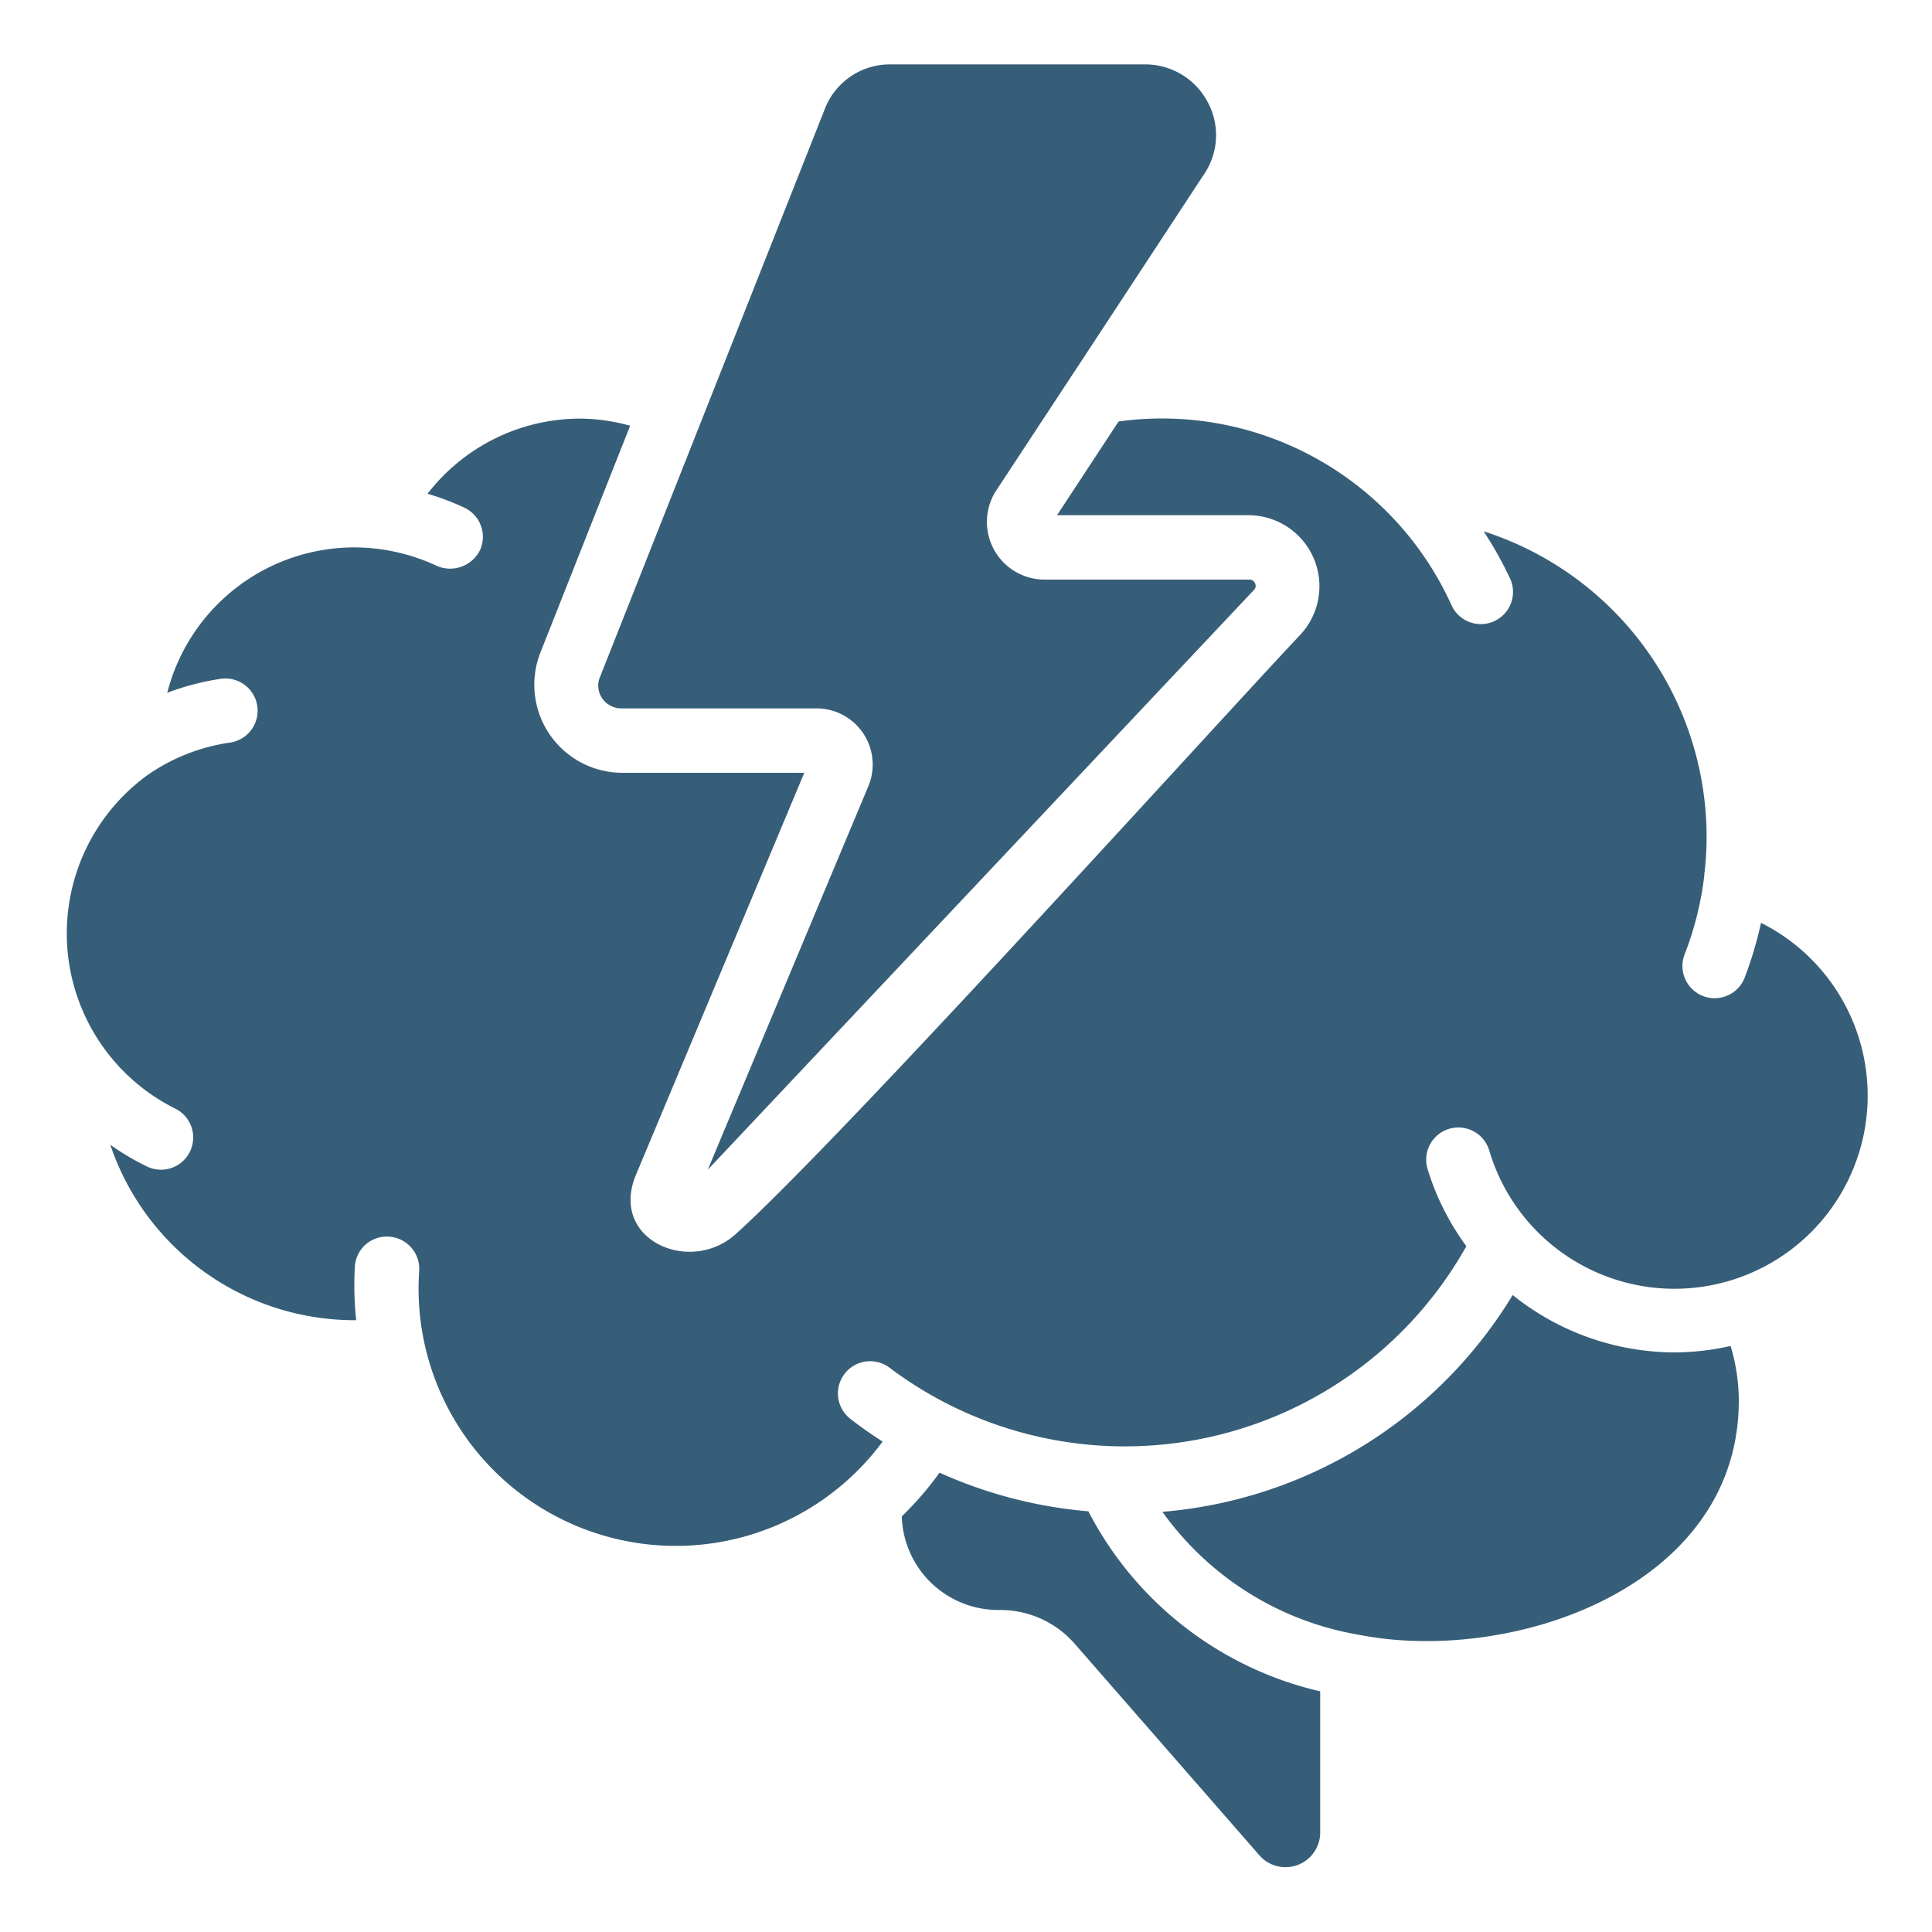
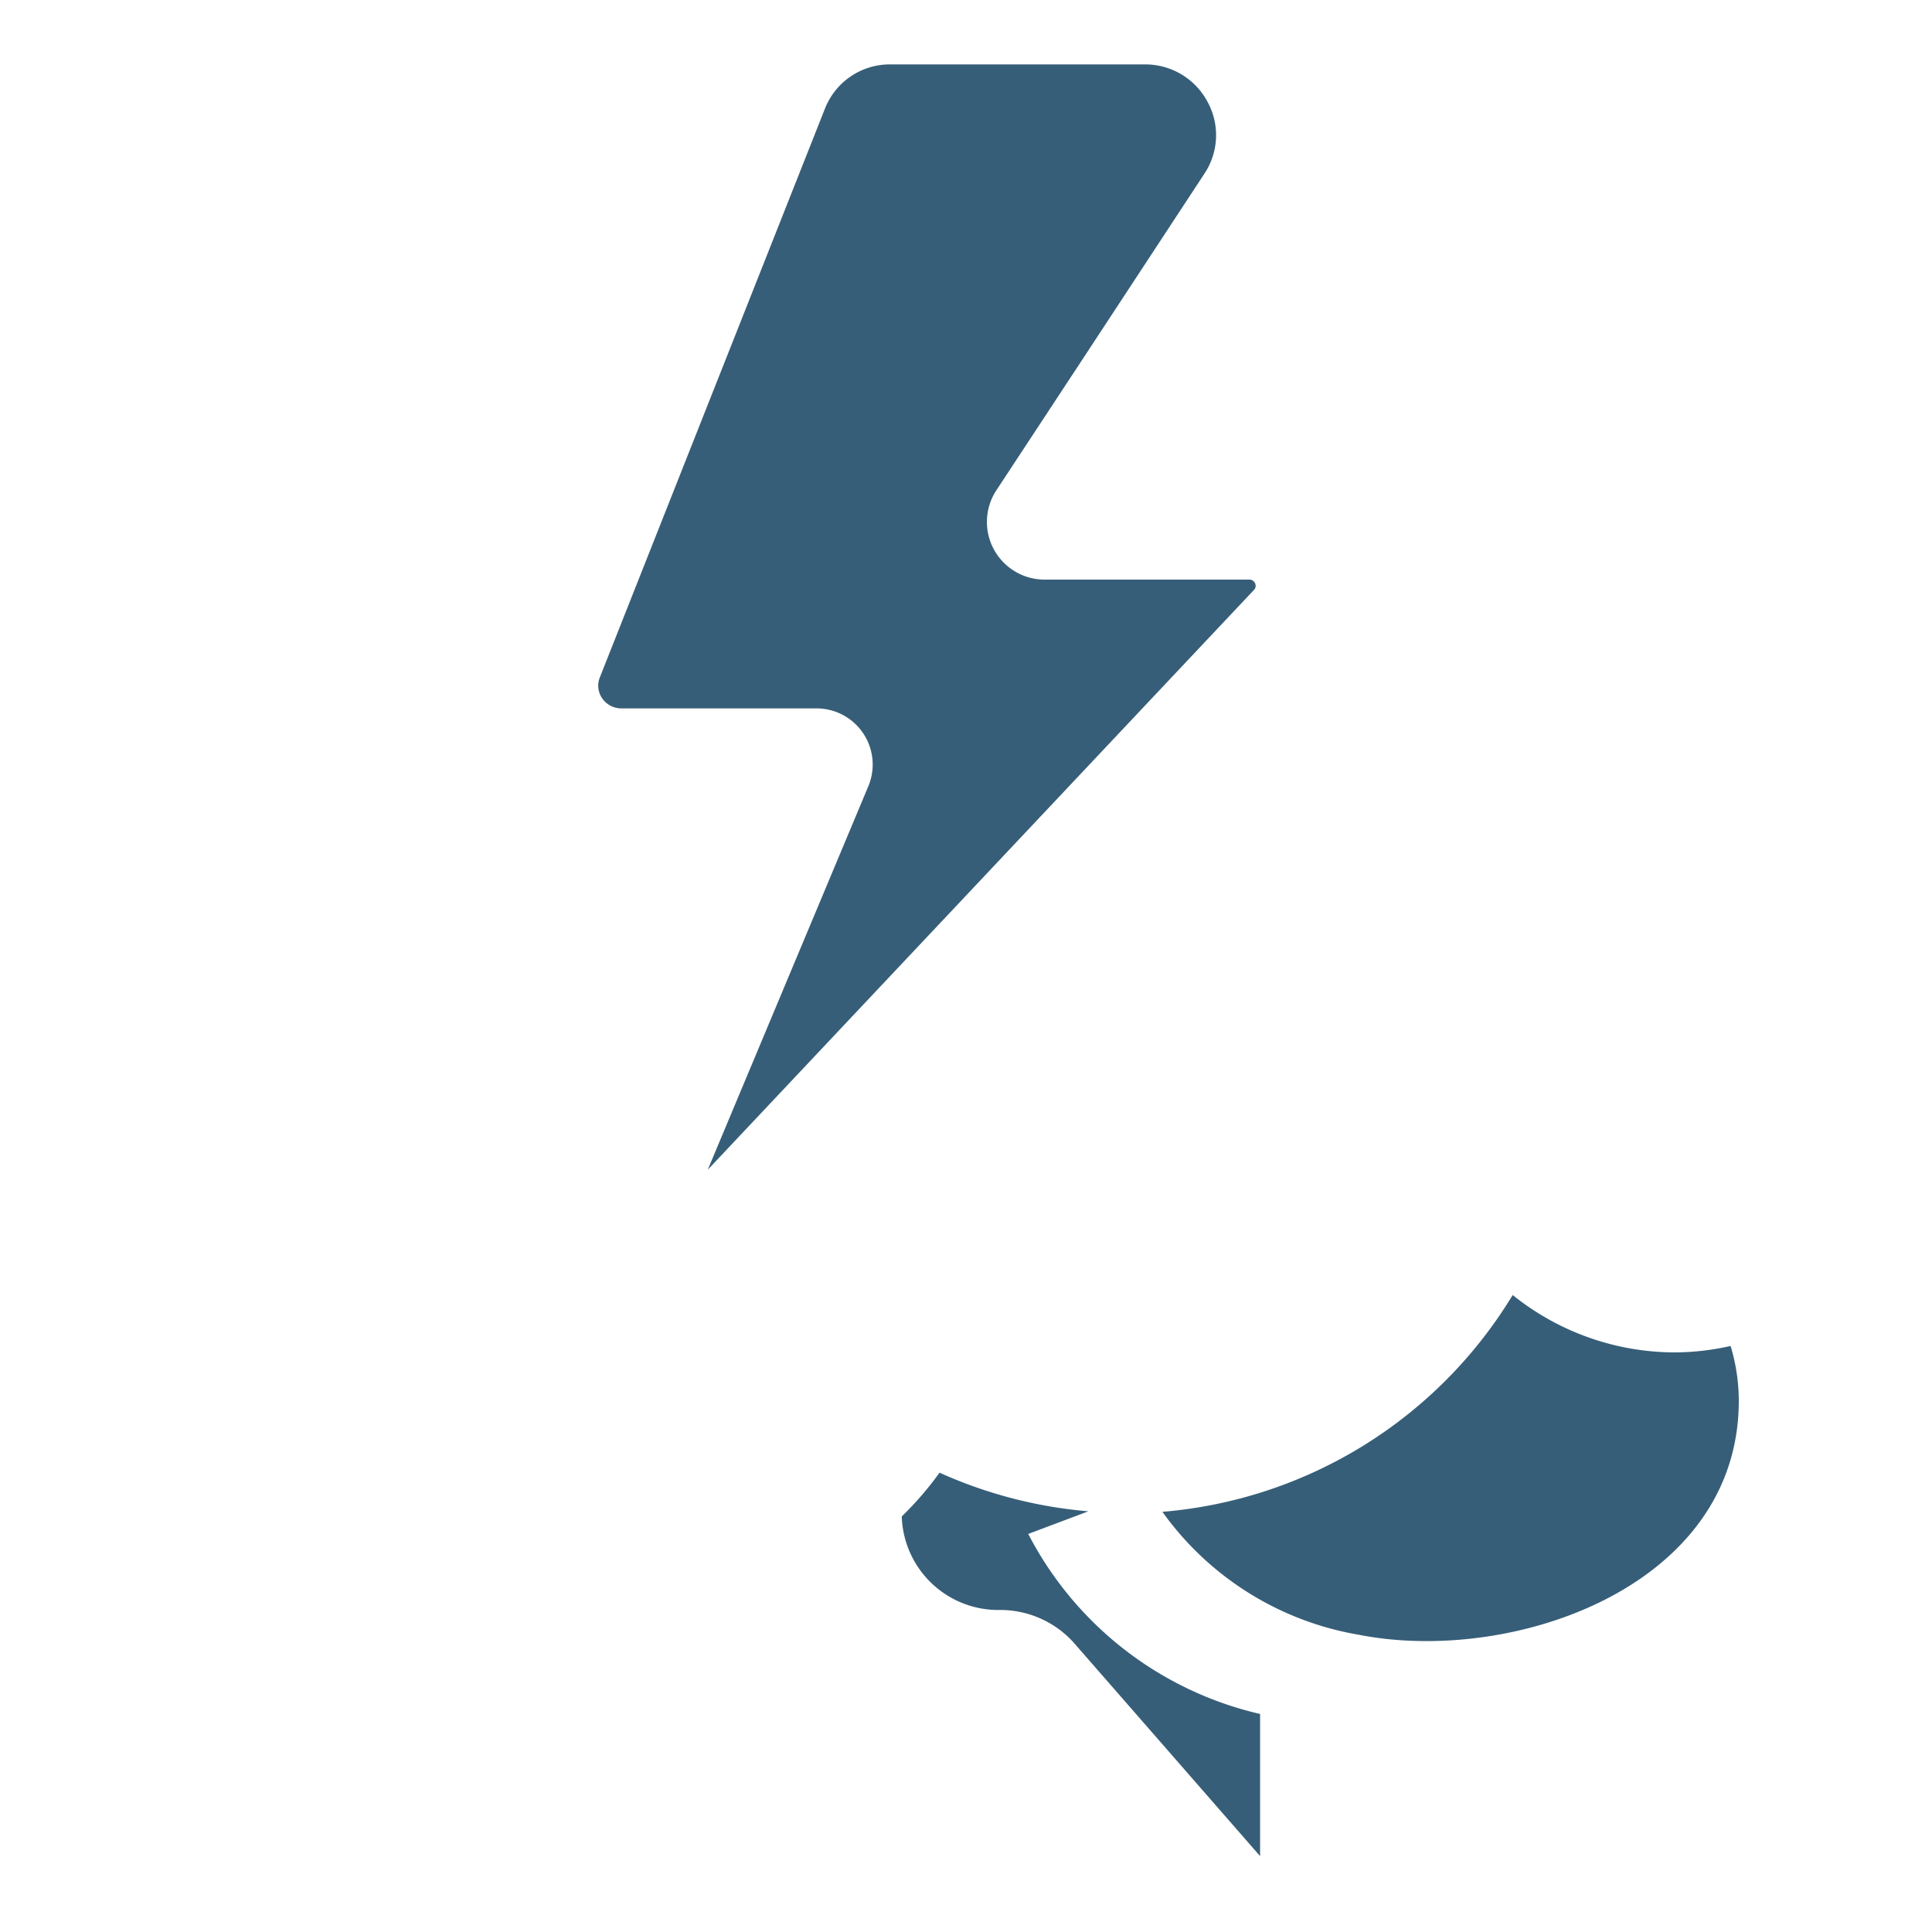
<svg xmlns="http://www.w3.org/2000/svg" version="1.1" width="512" height="512" x="0" y="0" viewBox="0 0 60 60" style="enable-background:new 0 0 512 512" xml:space="preserve" class="">
  <g>
-     <path d="M54.691 28.652a11.877 11.877 0 0 1-.509 1.711 1 1 0 0 1-.932.637.985.985 0 0 1-.363-.068 1 1 0 0 1-.569-1.295 9.938 9.938 0 0 0 .611-2.451v-.035A9.534 9.534 0 0 0 53 26a9.968 9.968 0 0 0-6.925-9.5 11.9 11.9 0 0 1 .833 1.49 1 1 0 0 1-1.816.836 9.871 9.871 0 0 0-10.353-5.737L32.827 16h5.967a2.207 2.207 0 0 1 1.6 3.7c-2.766 2.936-14.245 15.65-17.548 18.628-1.417 1.278-3.945.175-3.092-1.852L24.978 24H19.3a2.735 2.735 0 0 1-2.522-3.722l2.791-7.056A5.869 5.869 0 0 0 18 13a6 6 0 0 0-4.723 2.334 7.959 7.959 0 0 1 1.153.437 1 1 0 0 1 .47 1.329 1.037 1.037 0 0 1-1.334.474A6.086 6.086 0 0 0 11 17a6 6 0 0 0-5.806 4.515 7.956 7.956 0 0 1 1.665-.434 1 1 0 0 1 .282 1.981 5.963 5.963 0 0 0-2.562 1.01 6.078 6.078 0 0 0 .851 10.351 1 1 0 0 1-.86 1.806 8 8 0 0 1-1.145-.677A8.008 8.008 0 0 0 11 41h.062a10.116 10.116 0 0 1-.041-1.661.99.99 0 0 1 1.064-.933 1 1 0 0 1 .933 1.064 7.988 7.988 0 0 0 14.392 5.3c-.352-.228-.7-.468-1.025-.726a1 1 0 0 1 1.23-1.576 12.155 12.155 0 0 0 17.924-3.766 7.971 7.971 0 0 1-1.208-2.409 1 1 0 0 1 1.917-.57 6 6 0 1 0 8.443-7.063Z" fill="#375e78" opacity="1" data-original="#000000" />
-     <path d="m33.328 11.6.018-.026L37.4 5.4a2.155 2.155 0 0 0 .1-2.24A2.191 2.191 0 0 0 35.543 2h-7.9a2.164 2.164 0 0 0-2.024 1.375l-6.986 17.651a.689.689 0 0 0 .063.653.721.721 0 0 0 .6.321h6.053a1.744 1.744 0 0 1 1.614 2.427l-4.983 11.9 16.957-18a.176.176 0 0 0 .042-.206.189.189 0 0 0-.185-.121h-6.346a1.791 1.791 0 0 1-1.517-2.755ZM52 42a8.053 8.053 0 0 1-5.022-1.782A14.08 14.08 0 0 1 36.1 46.951a9.436 9.436 0 0 0 6.1 3.818c4.759.938 11.8-1.478 11.8-7.269a5.923 5.923 0 0 0-.255-1.7A7.97 7.97 0 0 1 52 42ZM33.8 46.935a14.112 14.112 0 0 1-4.622-1.2 9.973 9.973 0 0 1-1.173 1.358A3 3 0 0 0 31 50a3.068 3.068 0 0 1 2.349 1.018l5.784 6.625A1.078 1.078 0 0 0 41 56.94v-4.414a10.862 10.862 0 0 1-7.2-5.591Z" fill="#375e78" opacity="1" data-original="#000000" />
+     <path d="m33.328 11.6.018-.026L37.4 5.4a2.155 2.155 0 0 0 .1-2.24A2.191 2.191 0 0 0 35.543 2h-7.9a2.164 2.164 0 0 0-2.024 1.375l-6.986 17.651a.689.689 0 0 0 .063.653.721.721 0 0 0 .6.321h6.053a1.744 1.744 0 0 1 1.614 2.427l-4.983 11.9 16.957-18a.176.176 0 0 0 .042-.206.189.189 0 0 0-.185-.121h-6.346a1.791 1.791 0 0 1-1.517-2.755ZM52 42a8.053 8.053 0 0 1-5.022-1.782A14.08 14.08 0 0 1 36.1 46.951a9.436 9.436 0 0 0 6.1 3.818c4.759.938 11.8-1.478 11.8-7.269a5.923 5.923 0 0 0-.255-1.7A7.97 7.97 0 0 1 52 42ZM33.8 46.935a14.112 14.112 0 0 1-4.622-1.2 9.973 9.973 0 0 1-1.173 1.358A3 3 0 0 0 31 50a3.068 3.068 0 0 1 2.349 1.018l5.784 6.625v-4.414a10.862 10.862 0 0 1-7.2-5.591Z" fill="#375e78" opacity="1" data-original="#000000" />
  </g>
</svg>